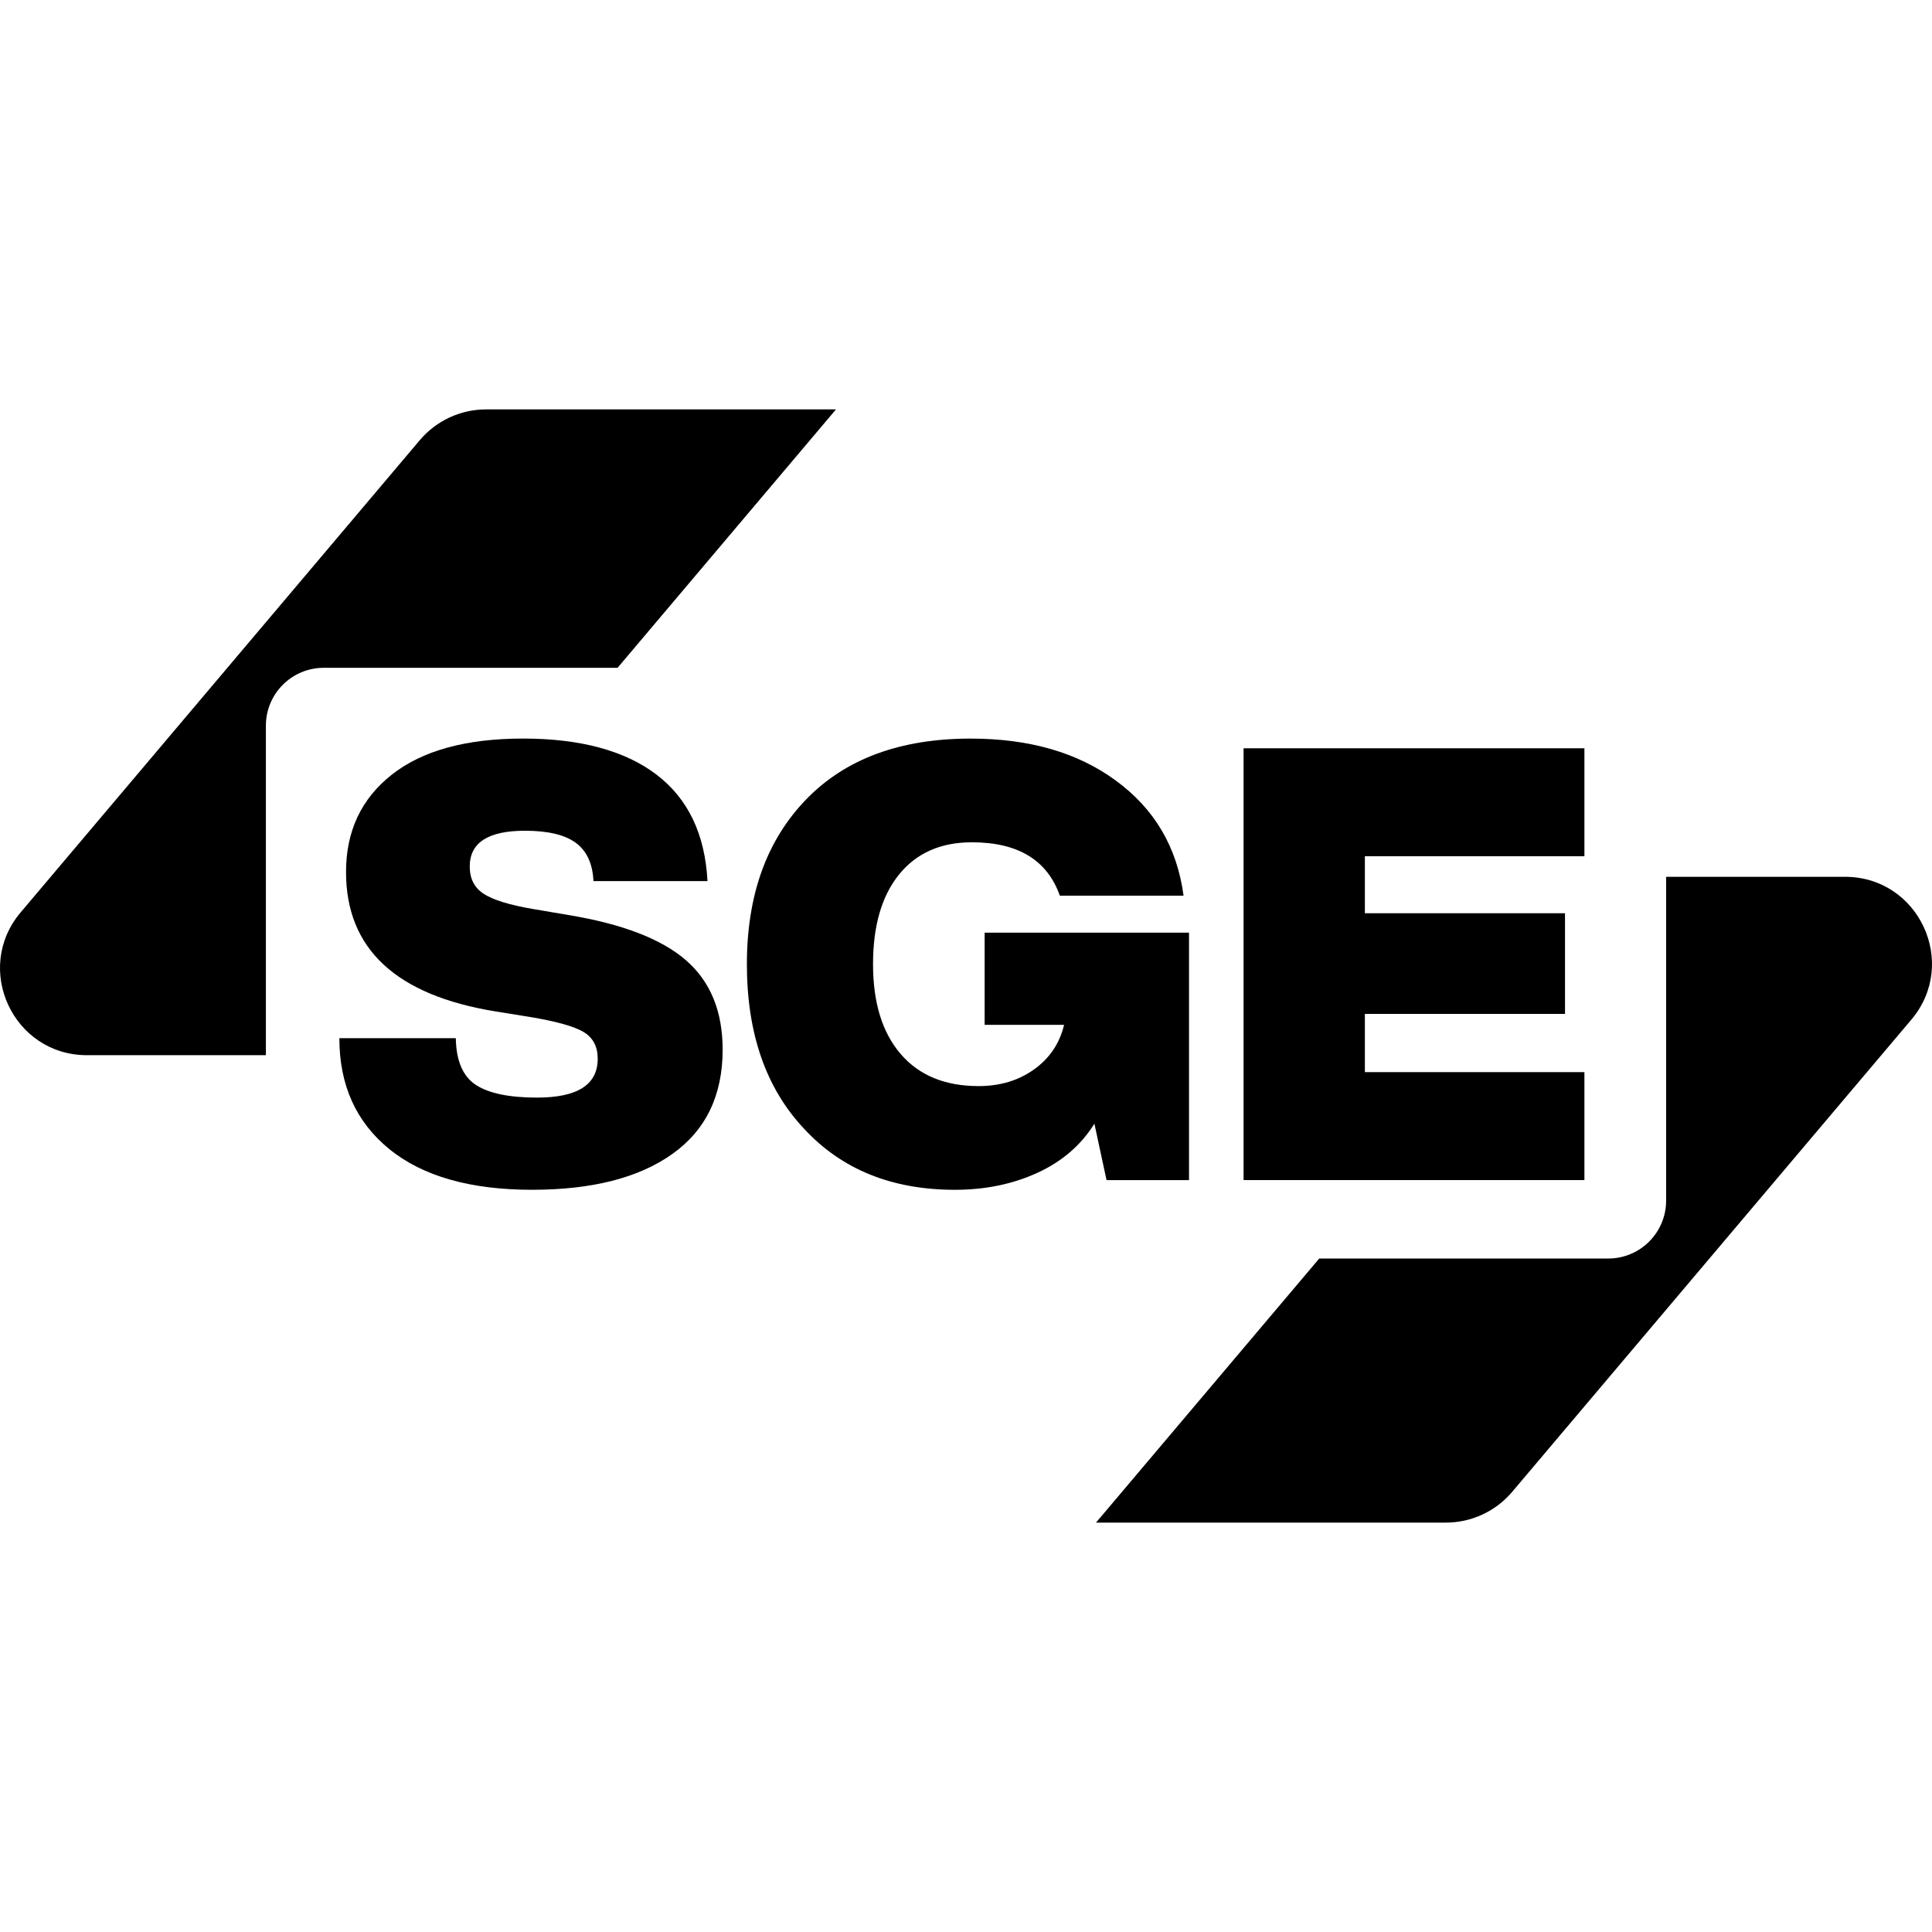
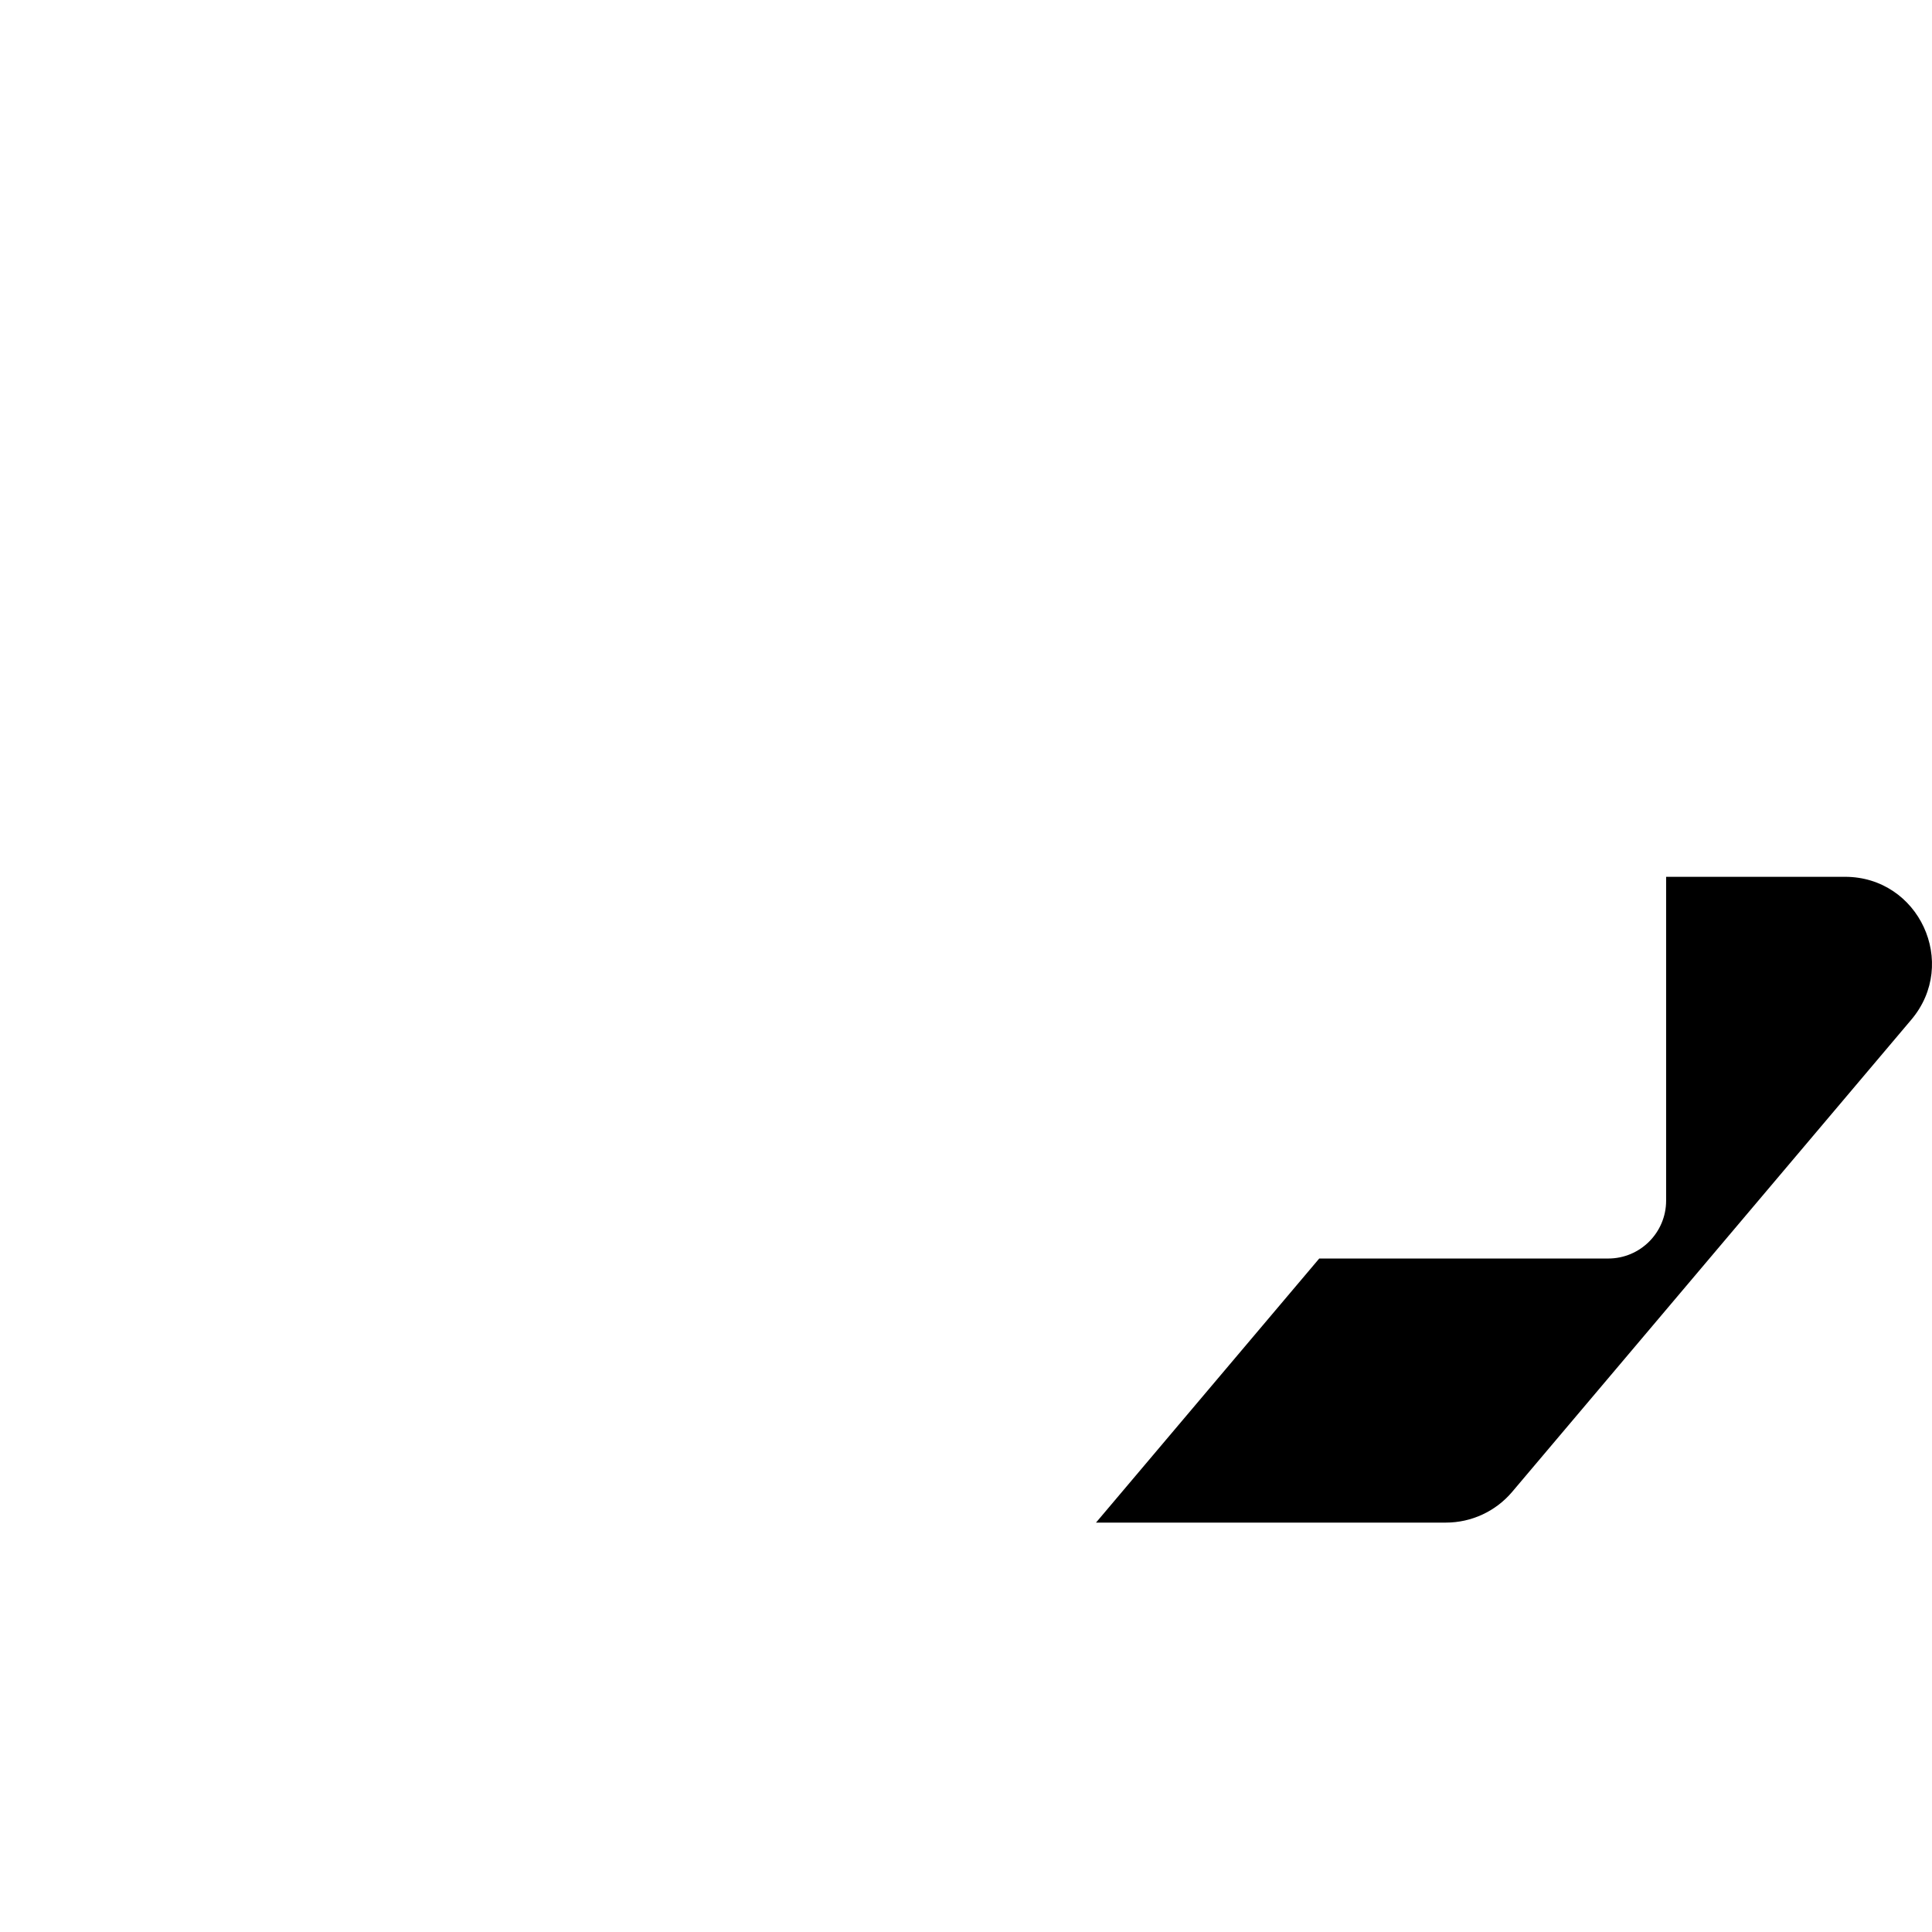
<svg xmlns="http://www.w3.org/2000/svg" id="Layer_2" viewBox="0 -558.14 2633.94 2633.94">
  <g id="SixSigma">
    <g>
      <g>
-         <path d="M725.58,1063.93c-84.33,0-149.24-18.46-194.71-55.4-45.47-36.92-68.21-87.36-68.21-151.31h158.75c.54,30.88,9.64,52.09,27.28,63.66,17.63,11.58,45.47,17.36,83.51,17.36,55.11,0,82.68-17.63,82.68-52.92,0-16.54-6.34-28.65-19.02-36.38-12.69-7.71-37.21-14.6-73.59-20.67l-46.3-7.44c-136.15-22.04-204.22-85.43-204.22-190.17,0-55.67,20.8-99.9,62.42-132.7,41.61-32.79,101.28-49.2,179-49.2s138.9,16.41,181.9,49.2c42.99,32.8,66.14,81.17,69.45,145.11h-155.44c-1.11-23.69-9.09-41.06-23.98-52.09-14.88-11.02-38.03-16.54-69.45-16.54-50.16,0-75.24,16.26-75.24,48.78,0,16.54,6.33,28.94,19.02,37.21,12.67,8.27,35,15.17,66.97,20.67l48.78,8.27c73.3,12.13,126.63,32.66,159.99,61.6,33.34,28.94,50.02,69.59,50.02,121.96,0,62.29-22.88,109.69-68.62,142.21-45.76,32.53-109.42,48.78-190.99,48.78Z" fill="black" />
-         <path d="M1342.37,839.04v-125.67h278.64v337.34h-112.45l-16.54-76.89c-18.19,29.22-44.11,51.55-77.72,66.97-33.63,15.43-71.11,23.15-112.45,23.15-85.99,0-154.61-27.83-205.88-83.51-51.82-55.11-77.72-129.81-77.72-224.07s27-169.21,81.03-224.89c53.46-55.11,128.16-82.68,224.07-82.68,79.92,0,145.79,19.02,197.61,57.05,52.92,38.59,83.78,90.95,92.6,157.09h-168.67c-17.09-48.5-57.05-72.76-119.89-72.76-42.45,0-75.52,14.61-99.22,43.82-23.71,29.22-35.55,70.01-35.55,122.37s12.53,93.16,37.62,122.37c25.08,29.22,60.49,43.82,106.25,43.82,29.21,0,54.43-7.57,75.65-22.74,21.21-15.15,34.86-35.41,40.93-60.77h-108.31Z" fill="black" />
-         <path d="M2160.07,462.01v147.17h-299.31v77.72h272.85v137.25h-272.85v79.37h299.31v147.17h-464.67V462.01h464.67Z" fill="black" />
-       </g>
-       <path d="M841.93,352.3L1139.73,0h-477.01c-34.84,0-67.91,15.35-90.4,41.95L28.2,685.66c-65.04,76.94-10.35,194.77,90.4,194.77h243.89v-449.23c0-43.58,35.33-78.91,78.91-78.91h400.54Z" fill="black" />
+         </g>
      <path d="M2271.46,637.23v441.49c0,43.58-35.33,78.91-78.91,78.91h-394l-304.34,360.03h477.01c34.84,0,67.91-15.35,90.39-41.95l544.13-643.7c65.04-76.94,10.35-194.77-90.39-194.77h-243.89Z" fill="black" />
    </g>
  </g>
</svg>